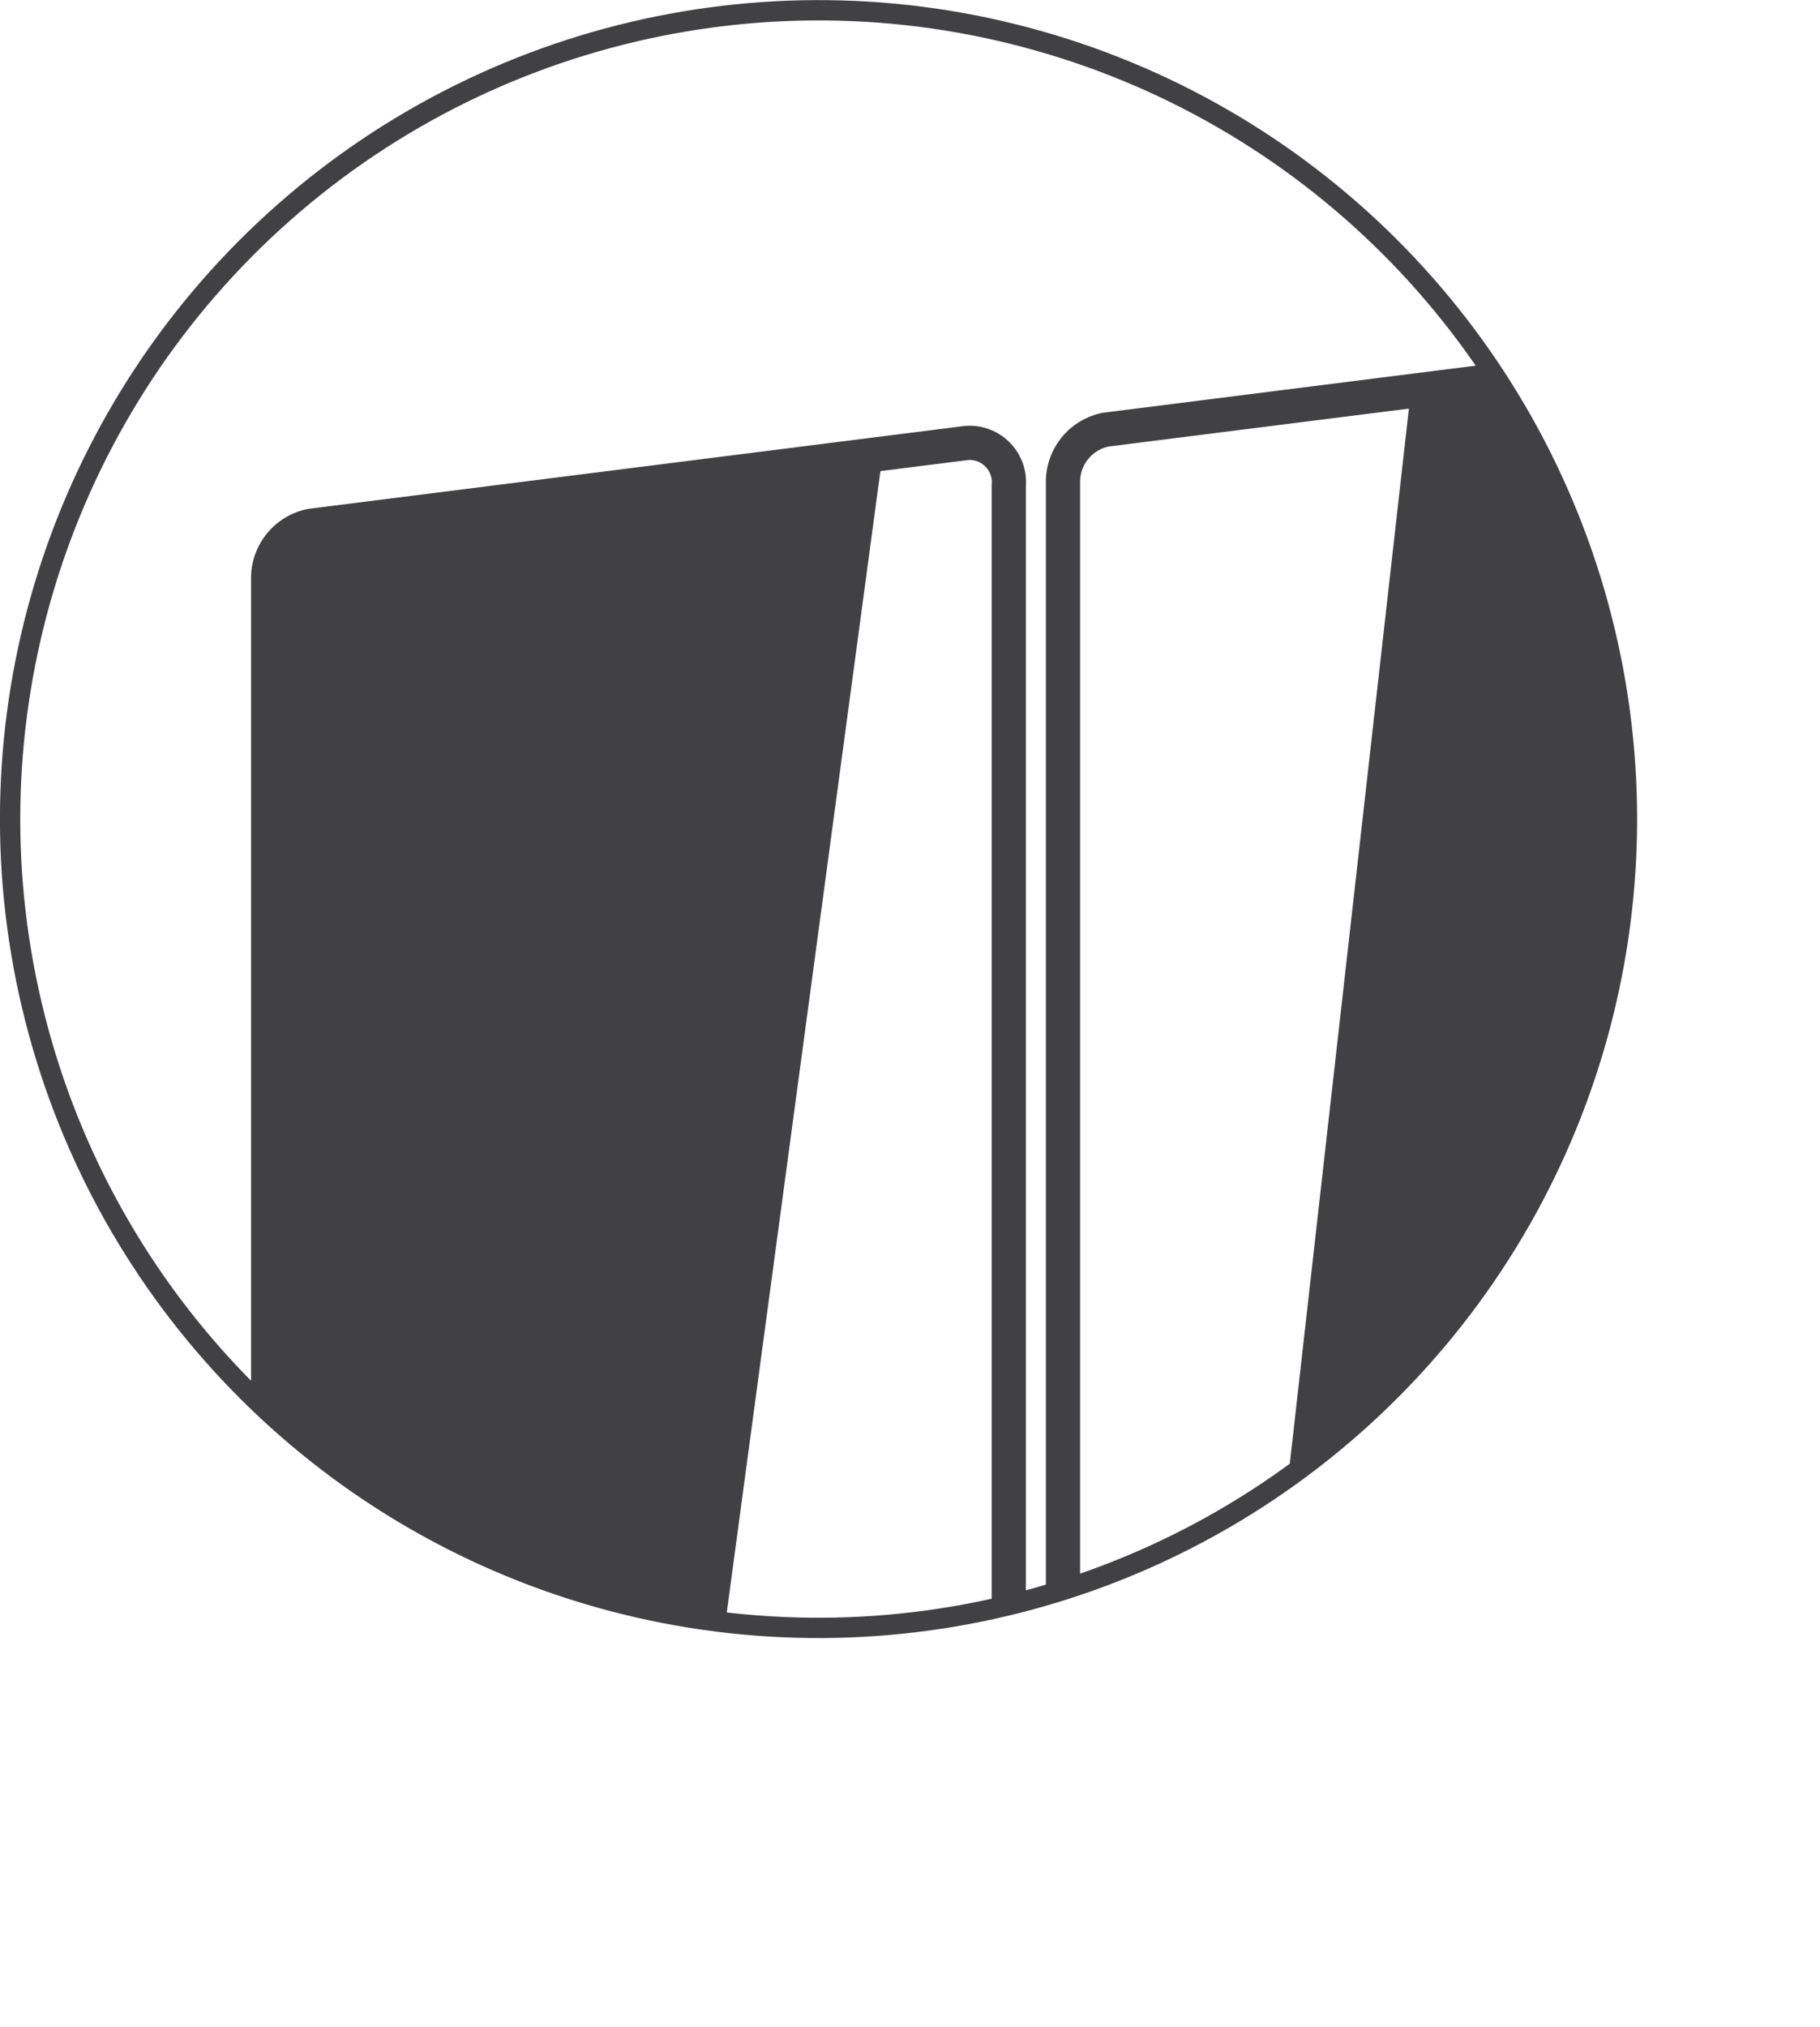
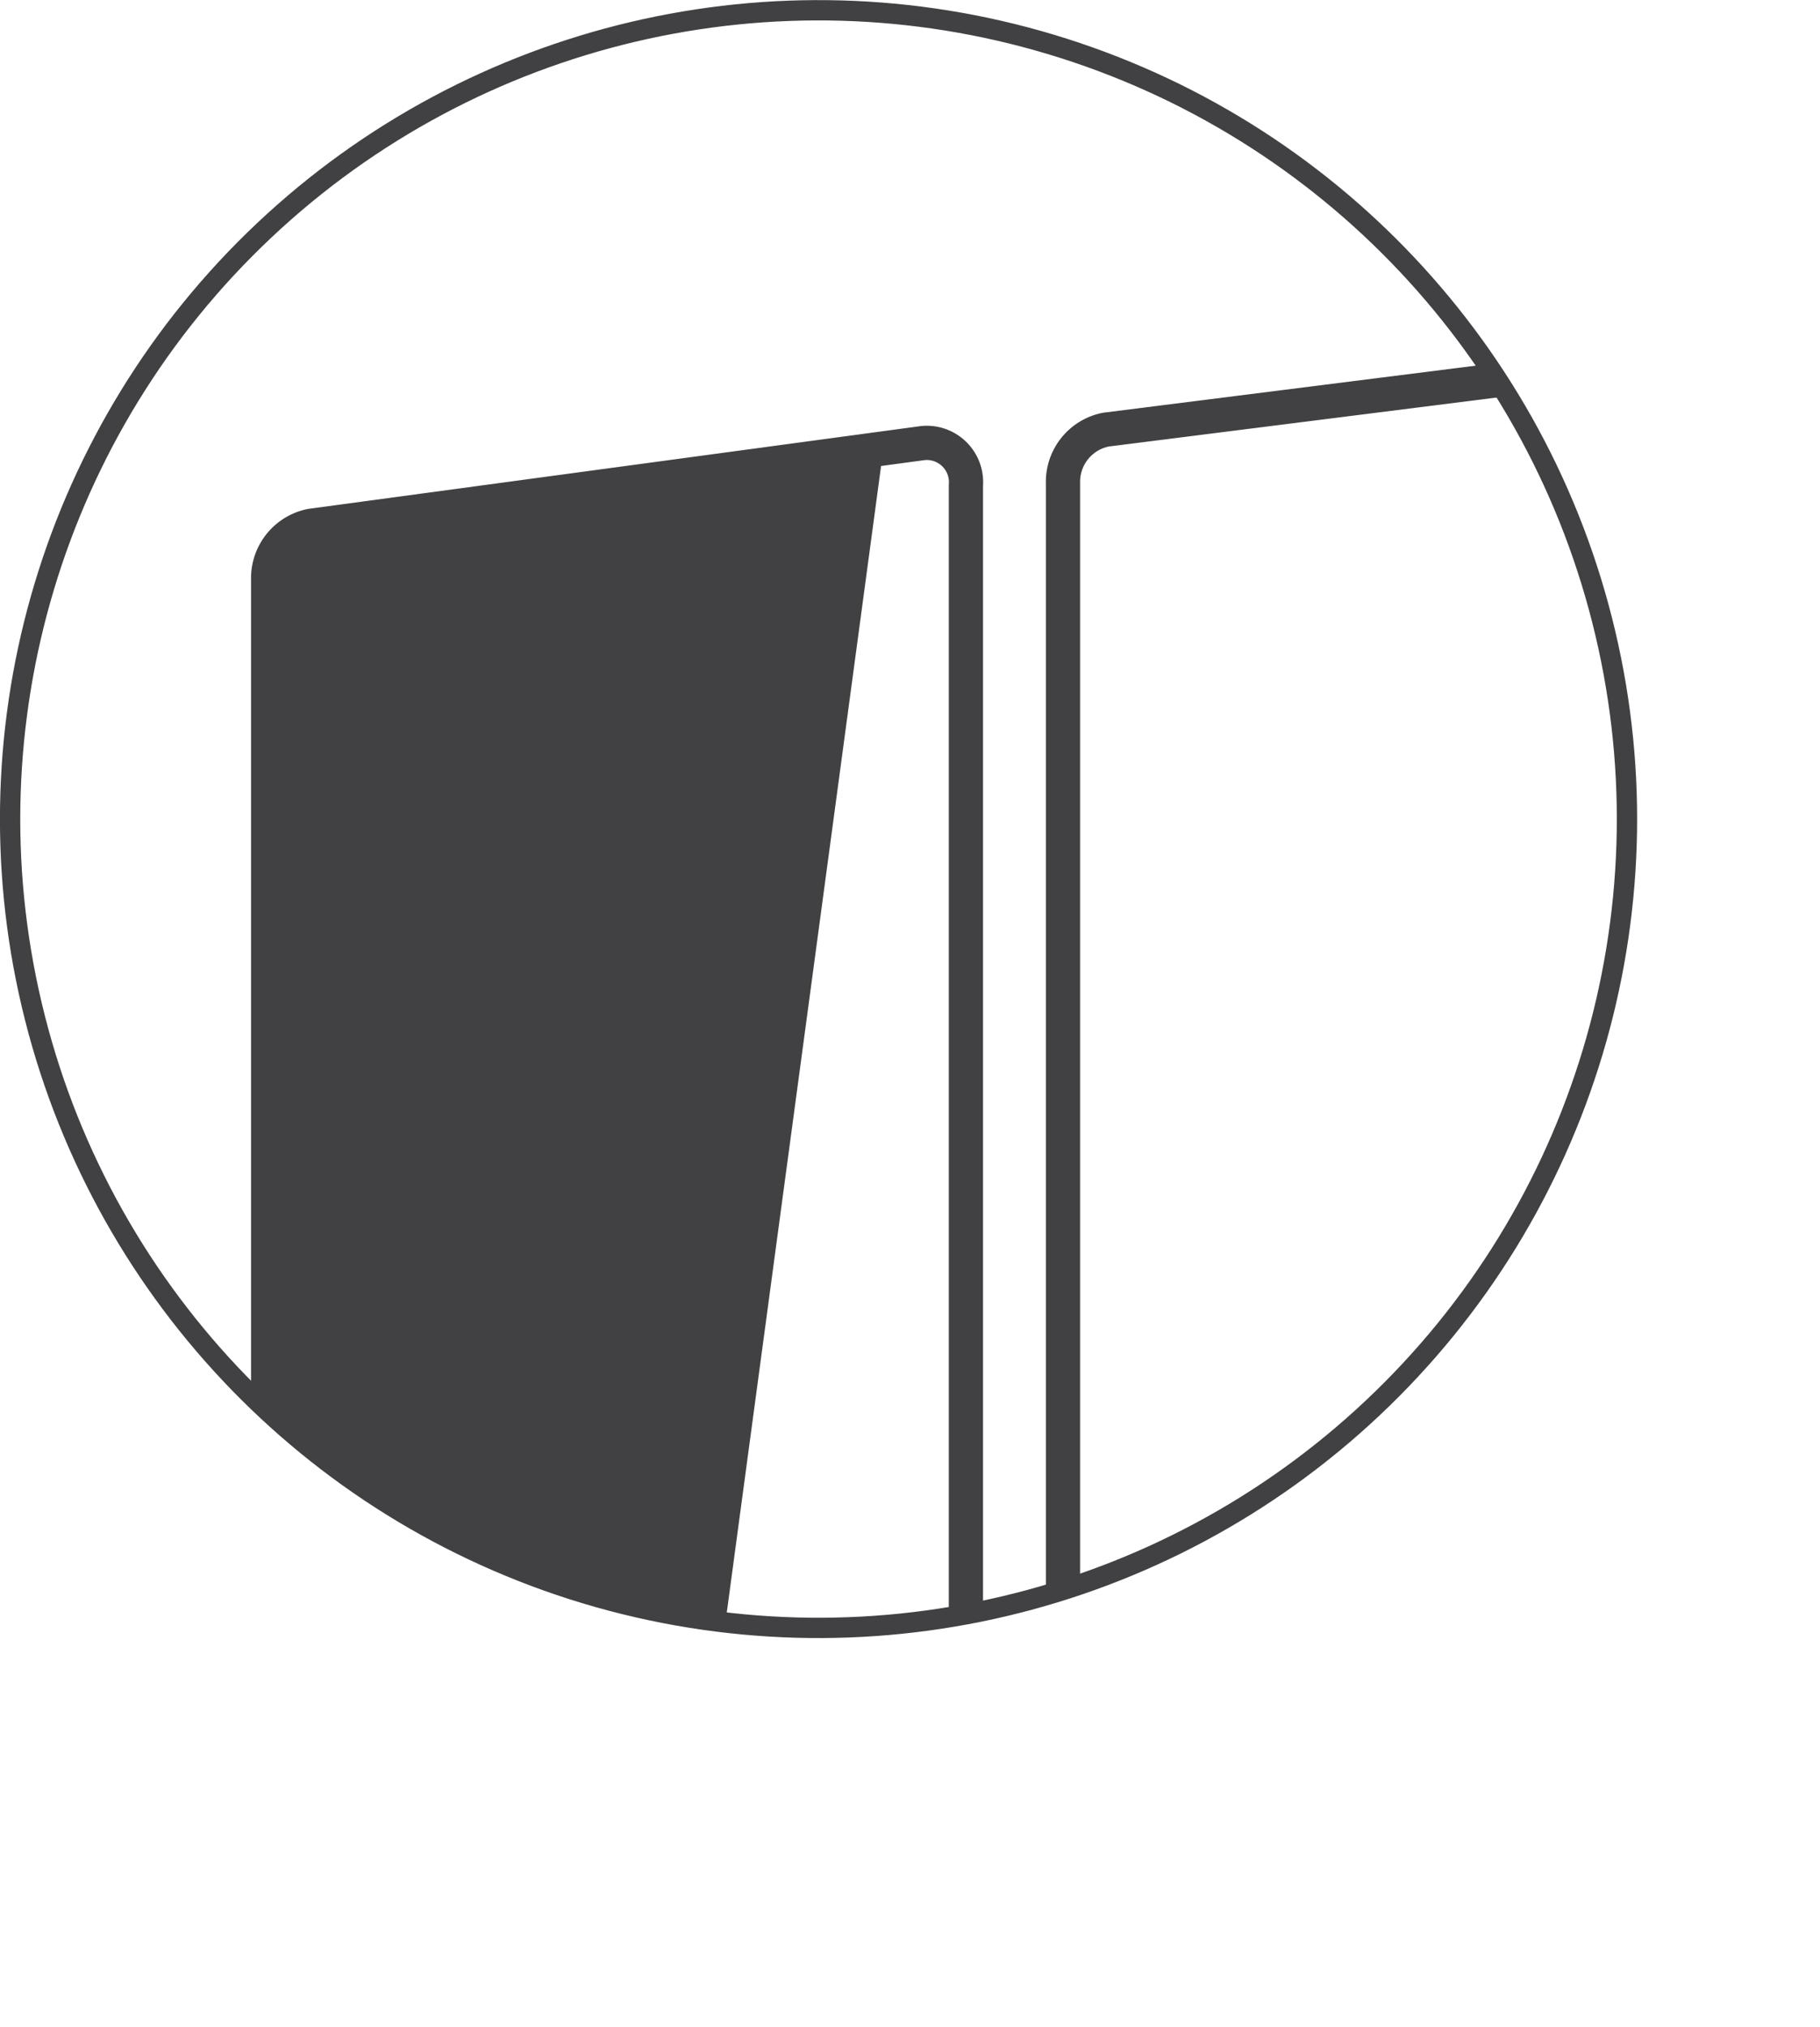
<svg xmlns="http://www.w3.org/2000/svg" viewBox="0 0 111.17 123.77">
  <defs>
    <style>.cls-1,.cls-5,.cls-7{fill:none;}.cls-2{clip-path:url(#clip-path);}.cls-3{fill:#414042;}.cls-4{clip-path:url(#clip-path-2);}.cls-5,.cls-7{stroke:#414042;stroke-miterlimit:10;}.cls-5{stroke-width:2.09px;}.cls-6{clip-path:url(#clip-path-3);}.cls-7{stroke-width:1.24px;}</style>
    <clipPath id="clip-path">
      <path class="cls-1" d="M58.94,27.05,19,32.1a3.26,3.26,0,0,0-2.62,3.26v50.8A49.5,49.5,0,0,0,61.57,98V29.64A2.43,2.43,0,0,0,59.24,27l-.3,0" />
    </clipPath>
    <clipPath id="clip-path-2">
      <path class="cls-1" d="M.62,50A49.38,49.38,0,1,0,50,.62,49.38,49.38,0,0,0,.62,50" />
    </clipPath>
    <clipPath id="clip-path-3">
-       <path class="cls-1" d="M67.55,26.23a3.25,3.25,0,0,0-2.62,3.26V97.08A49.4,49.4,0,0,0,91.48,23.2Z" />
-     </clipPath>
+       </clipPath>
  </defs>
  <g id="Layer_2" data-name="Layer 2">
    <g id="Layer_1-2" data-name="Layer 1">
-       <path class="cls-1" d="M.62,50A49.38,49.38,0,1,0,50,.62,49.38,49.38,0,0,0,.62,50" />
      <g class="cls-2">
        <path class="cls-3" d="M53.86,28.14a2.37,2.37,0,0,1,.11-.46L19,32.1a3.26,3.26,0,0,0-2.62,3.26v84.75A2.4,2.4,0,0,0,19,122.7l22.51-2.84Z" />
      </g>
      <g class="cls-4">
-         <path class="cls-5" d="M19,32.1a3.26,3.26,0,0,0-2.62,3.26v84.75A2.4,2.4,0,0,0,19,122.7l40-5a3.25,3.25,0,0,0,2.62-3.26V29.64a2.4,2.4,0,0,0-2.62-2.59Z" />
+         <path class="cls-5" d="M19,32.1a3.26,3.26,0,0,0-2.62,3.26v84.75l40-5a3.25,3.25,0,0,0,2.62-3.26V29.64a2.4,2.4,0,0,0-2.62-2.59Z" />
      </g>
      <g class="cls-6">
        <path class="cls-3" d="M107.5,21.18,86.18,23.87,75.8,115.79l31.7-4a3.26,3.26,0,0,0,2.62-3.26V23.77A2.4,2.4,0,0,0,107.5,21.18Z" />
      </g>
      <g class="cls-4">
        <path class="cls-5" d="M67.55,26.23a3.25,3.25,0,0,0-2.62,3.26v84.74a2.4,2.4,0,0,0,2.62,2.6l40-5a3.26,3.26,0,0,0,2.62-3.26V23.77a2.4,2.4,0,0,0-2.62-2.59Z" />
      </g>
      <circle class="cls-7" cx="50" cy="50" r="49.38" transform="translate(-10.15 12.83) rotate(-13.28)" />
    </g>
  </g>
</svg>